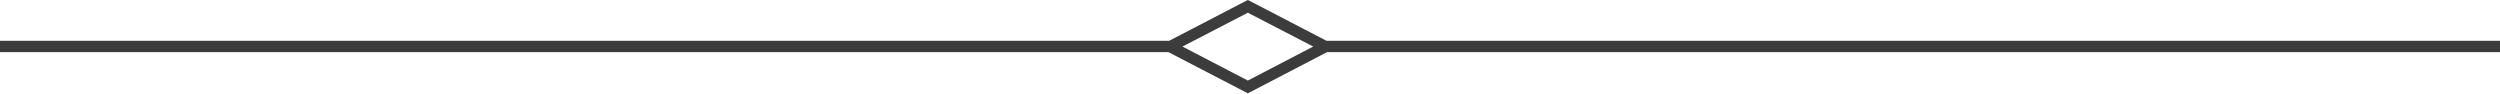
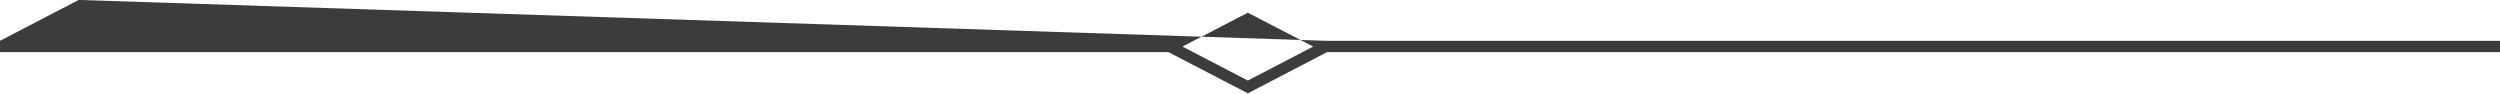
<svg xmlns="http://www.w3.org/2000/svg" version="1.1" id="Layer_1" x="0px" y="0px" width="400px" height="15px" viewBox="0 0 400 15" enable-background="new 0 0 400 15" xml:space="preserve">
  <g id="C3C3C3C">
-     <path fill-rule="evenodd" clip-rule="evenodd" fill="#3C3C3C" d="M212.245,6.529H400v1.812H212.324l-12.671,6.591l-12.699-6.591H0   V6.529h187.062l12.591-6.538L212.245,6.529z M189.195,7.448l10.458-5.414l10.458,5.414l-10.458,5.44L189.195,7.448z" />
+     <path fill-rule="evenodd" clip-rule="evenodd" fill="#3C3C3C" d="M212.245,6.529H400v1.812H212.324l-12.671,6.591l-12.699-6.591H0   V6.529l12.591-6.538L212.245,6.529z M189.195,7.448l10.458-5.414l10.458,5.414l-10.458,5.44L189.195,7.448z" />
  </g>
</svg>